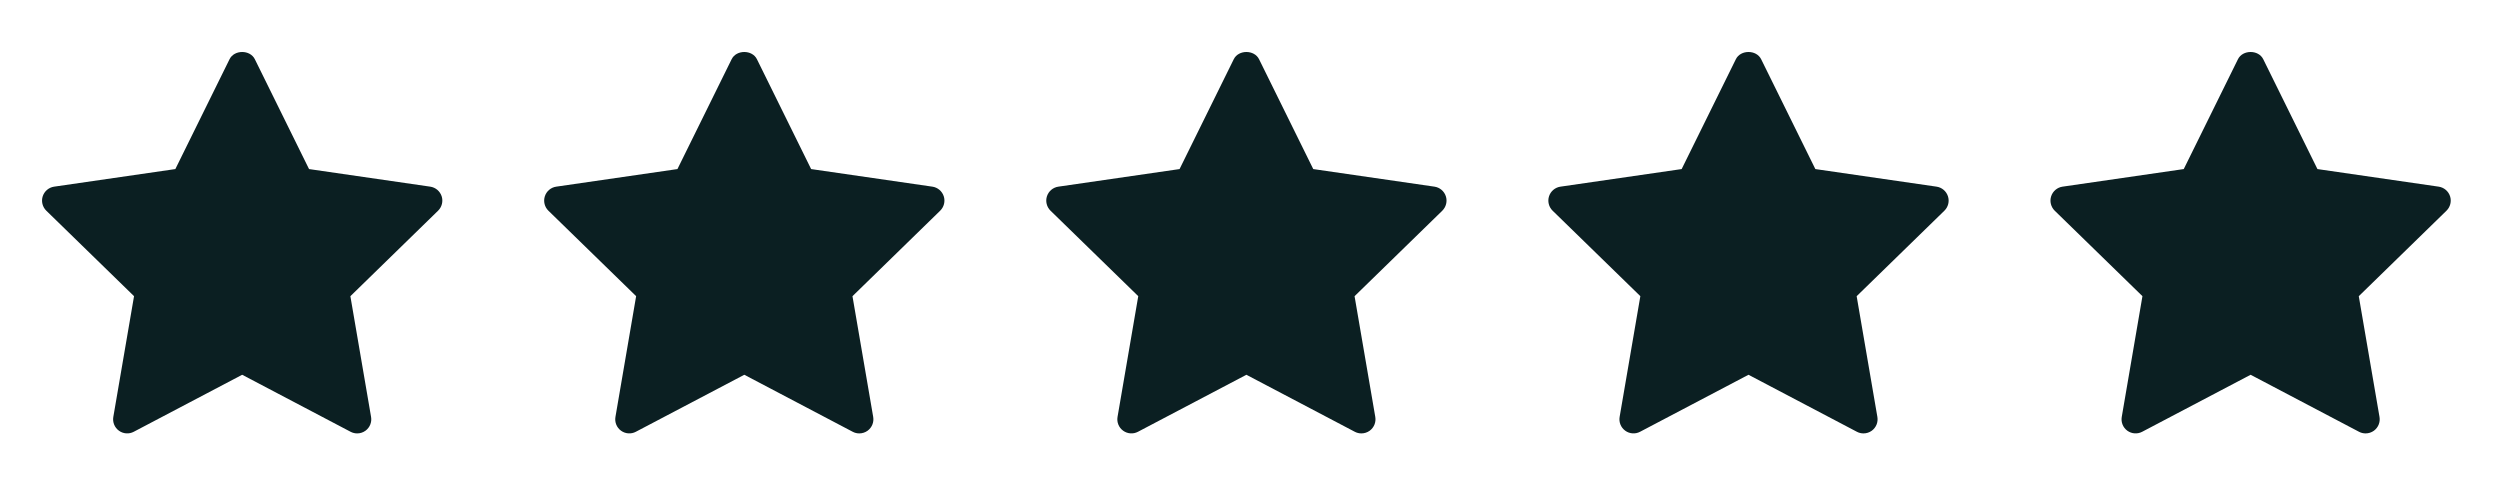
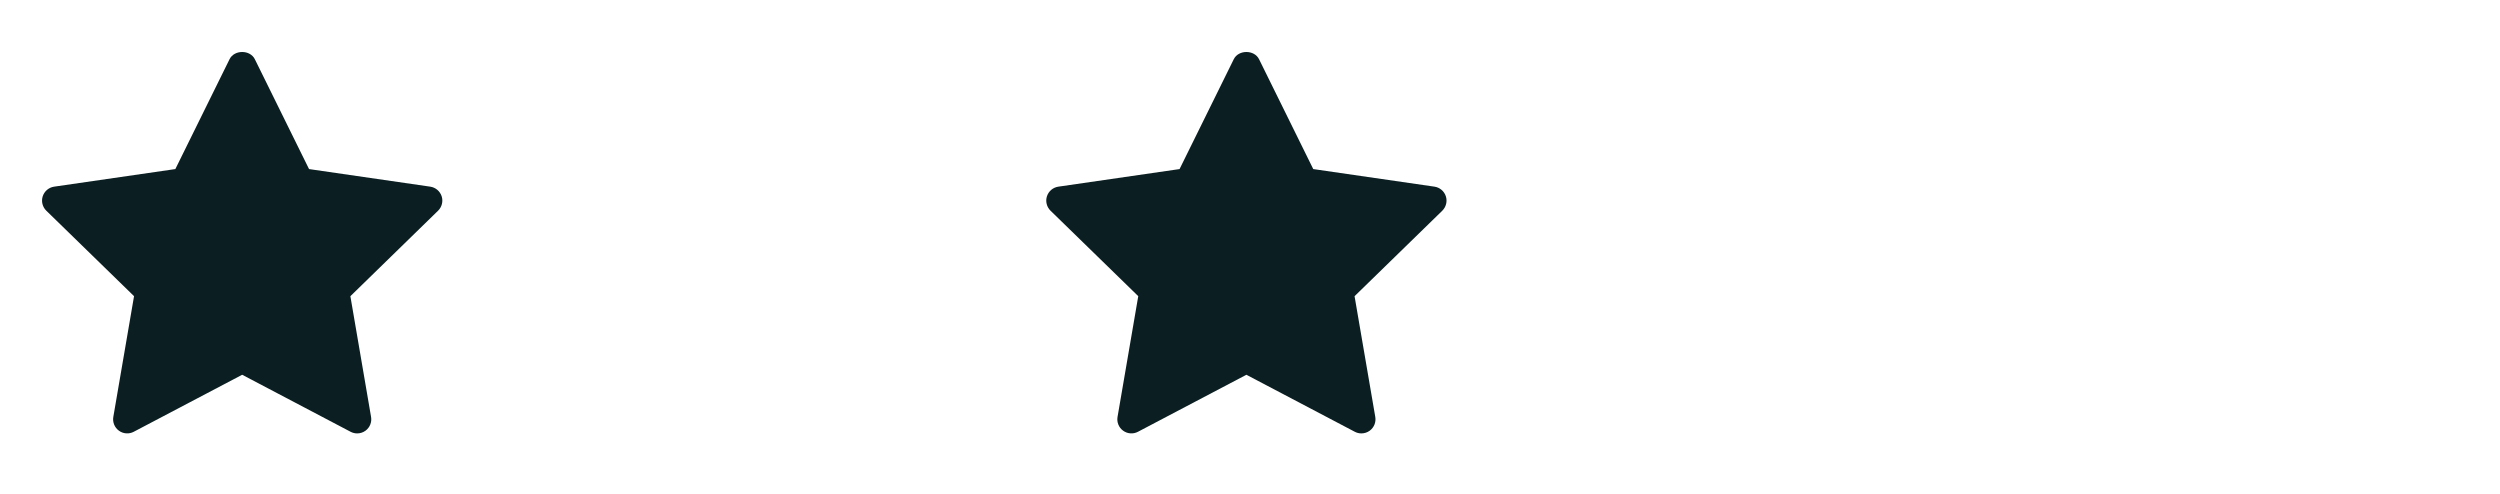
<svg xmlns="http://www.w3.org/2000/svg" width="86" height="17" viewBox="0 0 86 17" fill="none">
  <path d="M15.07 7.248L12.053 10.189L12.765 14.343C12.796 14.525 12.722 14.708 12.572 14.817C12.488 14.878 12.388 14.909 12.288 14.909C12.211 14.909 12.133 14.891 12.062 14.854L8.331 12.892L4.601 14.853C4.438 14.939 4.24 14.925 4.091 14.816C3.942 14.708 3.867 14.524 3.898 14.343L4.611 10.188L1.593 7.248C1.461 7.119 1.413 6.926 1.47 6.751C1.528 6.576 1.679 6.448 1.862 6.421L6.032 5.816L7.897 2.036C8.06 1.706 8.603 1.706 8.766 2.036L10.631 5.816L14.801 6.421C14.984 6.448 15.135 6.576 15.193 6.751C15.25 6.926 15.202 7.118 15.07 7.248Z" fill="#0B1F22" />
-   <path d="M32.342 7.248L29.325 10.189L30.038 14.343C30.069 14.525 29.994 14.708 29.845 14.817C29.761 14.878 29.66 14.909 29.56 14.909C29.483 14.909 29.405 14.891 29.335 14.854L25.604 12.892L21.873 14.853C21.711 14.939 21.513 14.925 21.363 14.816C21.214 14.708 21.14 14.524 21.171 14.343L21.883 10.188L18.865 7.248C18.733 7.119 18.686 6.926 18.743 6.751C18.8 6.576 18.951 6.448 19.134 6.421L23.304 5.816L25.169 2.036C25.332 1.706 25.875 1.706 26.038 2.036L27.903 5.816L32.074 6.421C32.256 6.448 32.408 6.576 32.465 6.751C32.522 6.926 32.474 7.118 32.342 7.248Z" fill="#0B1F22" />
  <g clip-path="url(#clip0_23_187)">
    <path d="M49.615 7.248L46.597 10.189L47.31 14.343C47.341 14.525 47.266 14.708 47.117 14.817C47.033 14.878 46.932 14.909 46.832 14.909C46.755 14.909 46.678 14.891 46.607 14.854L42.876 12.892L39.146 14.853C38.983 14.939 38.785 14.925 38.636 14.816C38.486 14.708 38.412 14.524 38.443 14.343L39.156 10.188L36.138 7.248C36.006 7.119 35.958 6.926 36.015 6.751C36.072 6.576 36.224 6.448 36.407 6.421L40.577 5.816L42.442 2.036C42.605 1.706 43.147 1.706 43.311 2.036L45.176 5.816L49.346 6.421C49.528 6.448 49.68 6.576 49.737 6.751C49.794 6.926 49.746 7.118 49.615 7.248Z" fill="#0B1F22" />
  </g>
  <g clip-path="url(#clip1_23_187)">
    <path d="M66.887 7.248L63.869 10.189L64.582 14.343C64.613 14.525 64.538 14.708 64.389 14.817C64.305 14.878 64.205 14.909 64.104 14.909C64.027 14.909 63.95 14.891 63.879 14.854L60.148 12.892L56.418 14.853C56.255 14.939 56.057 14.925 55.908 14.816C55.759 14.708 55.684 14.524 55.715 14.343L56.428 10.188L53.41 7.248C53.278 7.119 53.23 6.926 53.287 6.751C53.344 6.576 53.496 6.448 53.679 6.421L57.849 5.816L59.714 2.036C59.877 1.706 60.419 1.706 60.583 2.036L62.448 5.816L66.618 6.421C66.8 6.448 66.952 6.576 67.009 6.751C67.067 6.926 67.019 7.118 66.887 7.248Z" fill="#0B1F22" />
  </g>
-   <path d="M84.159 7.248L81.142 10.189L81.855 14.343C81.886 14.525 81.811 14.708 81.662 14.817C81.578 14.878 81.477 14.909 81.377 14.909C81.3 14.909 81.222 14.891 81.152 14.854L77.421 12.892L73.691 14.853C73.528 14.939 73.33 14.925 73.18 14.816C73.031 14.708 72.957 14.524 72.988 14.343L73.7 10.188L70.682 7.248C70.551 7.119 70.503 6.926 70.56 6.751C70.617 6.576 70.769 6.448 70.951 6.421L75.121 5.816L76.986 2.036C77.15 1.706 77.692 1.706 77.855 2.036L79.72 5.816L83.891 6.421C84.073 6.448 84.225 6.576 84.282 6.751C84.339 6.926 84.291 7.118 84.159 7.248Z" fill="#0B1F22" />
  <defs>
    <clipPath id="clip0_23_187">
      <rect width="15.501" height="15.501" fill="white" transform="translate(35.126 0.588)" />
    </clipPath>
    <clipPath id="clip1_23_187">
-       <rect width="15.501" height="15.501" fill="white" transform="translate(52.398 0.588)" />
-     </clipPath>
+       </clipPath>
  </defs>
</svg>